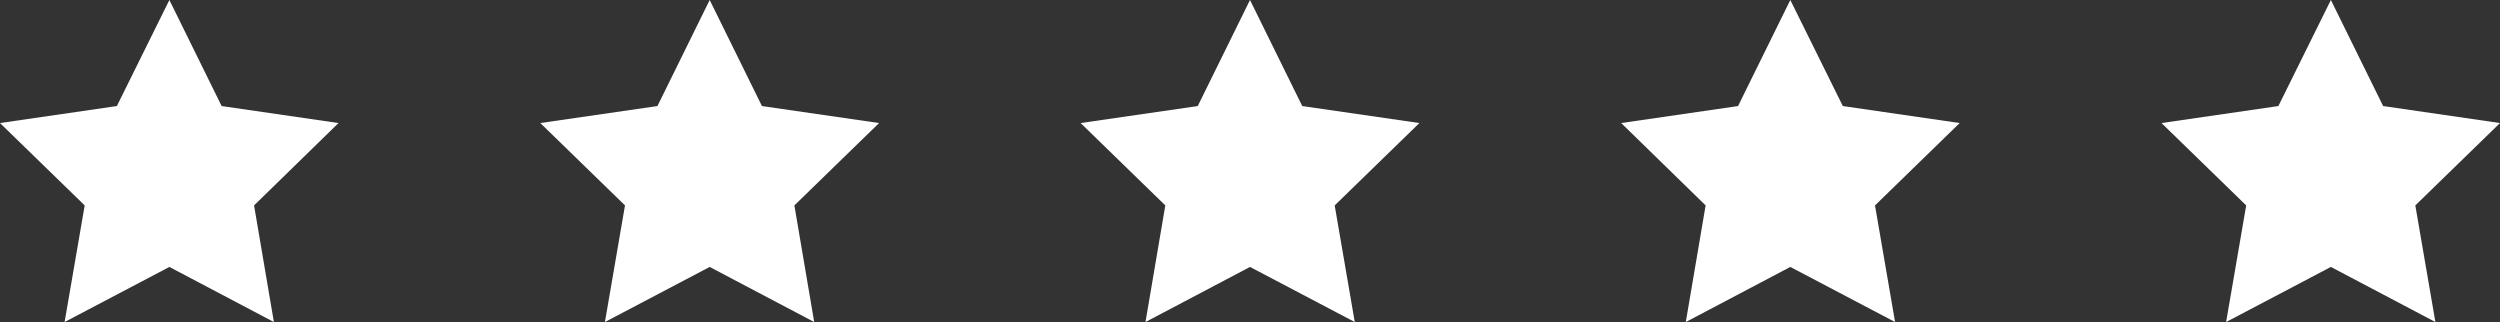
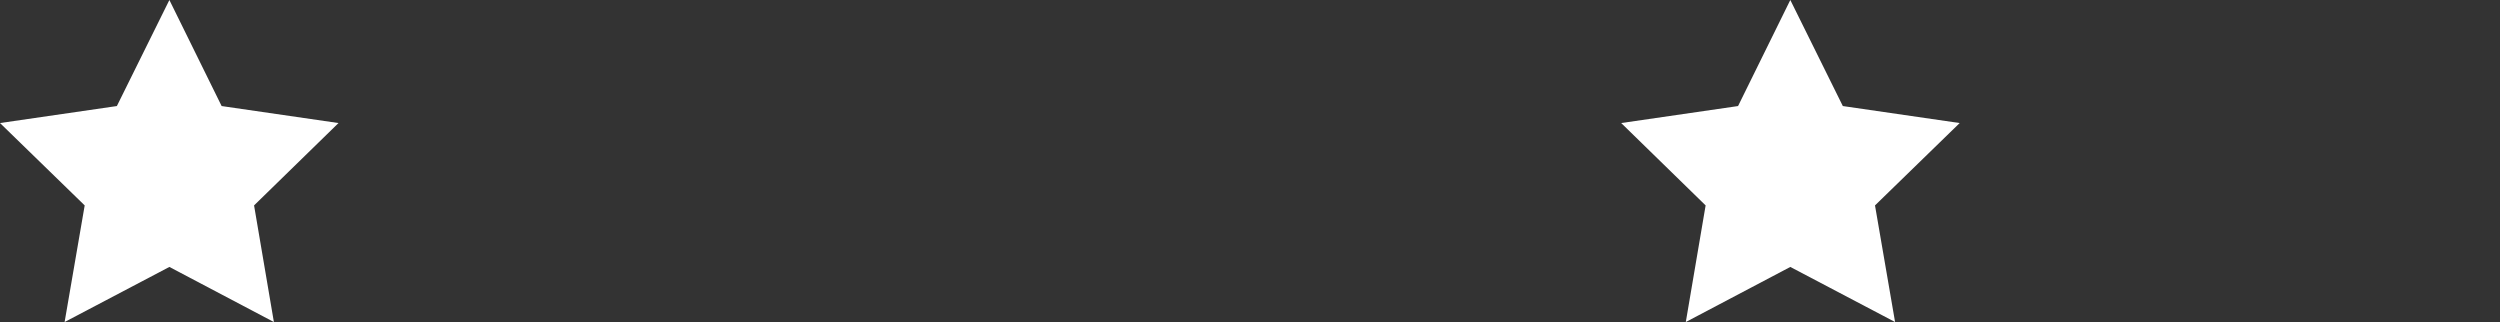
<svg xmlns="http://www.w3.org/2000/svg" version="1.1" id="Layer_1" x="0px" y="0px" viewBox="0 0 971.2 125.1" style="enable-background:new 0 0 971.2 125.1;" xml:space="preserve">
  <rect x="0" y="0" width="971.2" height="125.1" fill="#333333" stroke="none" />
  <style type="text/css">
	.st0{fill:#FFFFFF;}
</style>
  <g>
    <polygon class="st0" points="65.8,0 86.1,41.2 131.5,47.8 98.7,79.8 106.4,125.1 65.8,103.7 25.1,125.1 32.9,79.8 0,47.8    45.4,41.2  " />
-     <polygon class="st0" points="275.7,0 296,41.2 341.5,47.8 308.6,79.8 316.3,125.1 275.7,103.7 235,125.1 242.8,79.8 209.9,47.8    255.4,41.2  " />
-     <polygon class="st0" points="485.6,0 505.9,41.2 551.4,47.8 518.5,79.8 526.3,125.1 485.6,103.7 445,125.1 452.7,79.8 419.8,47.8    465.3,41.2  " />
    <polygon class="st0" points="695.5,0 715.9,41.2 761.3,47.8 728.4,79.8 736.2,125.1 695.5,103.7 654.9,125.1 662.6,79.8    629.8,47.8 675.2,41.2  " />
-     <polygon class="st0" points="905.5,0 925.8,41.2 971.2,47.8 938.3,79.8 946.1,125.1 905.5,103.7 864.8,125.1 872.6,79.8    839.7,47.8 885.1,41.2  " />
  </g>
</svg>